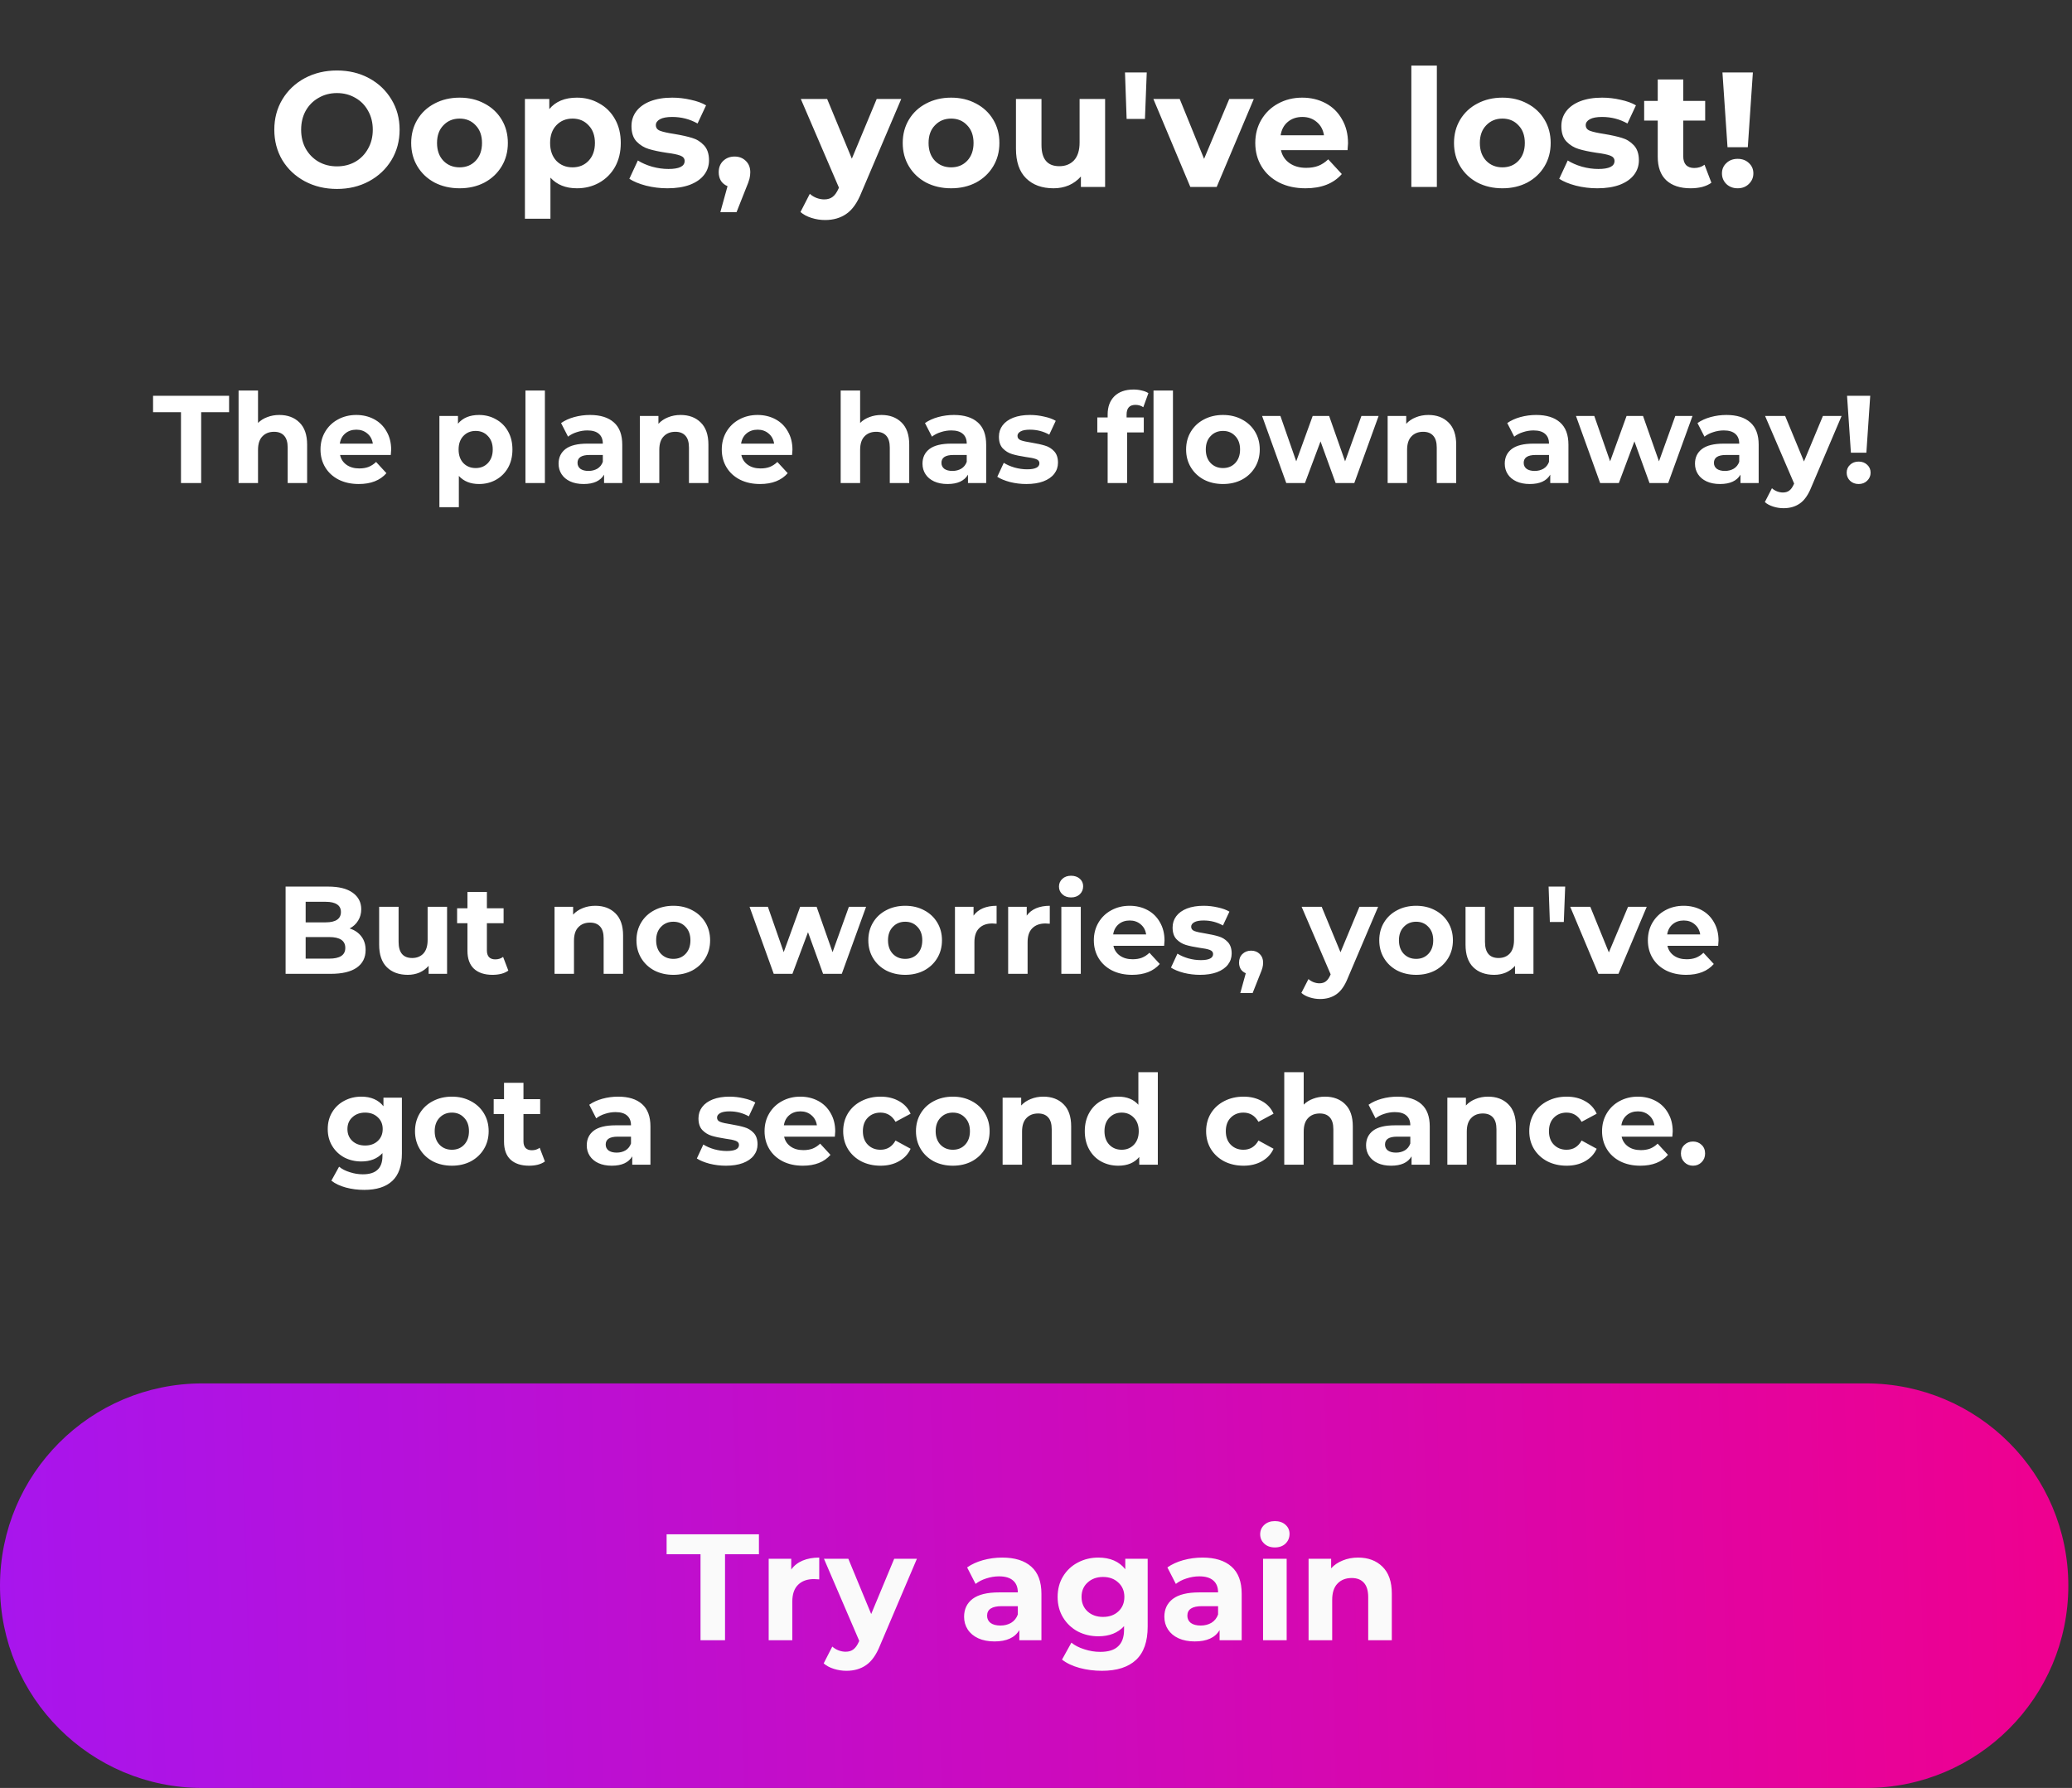
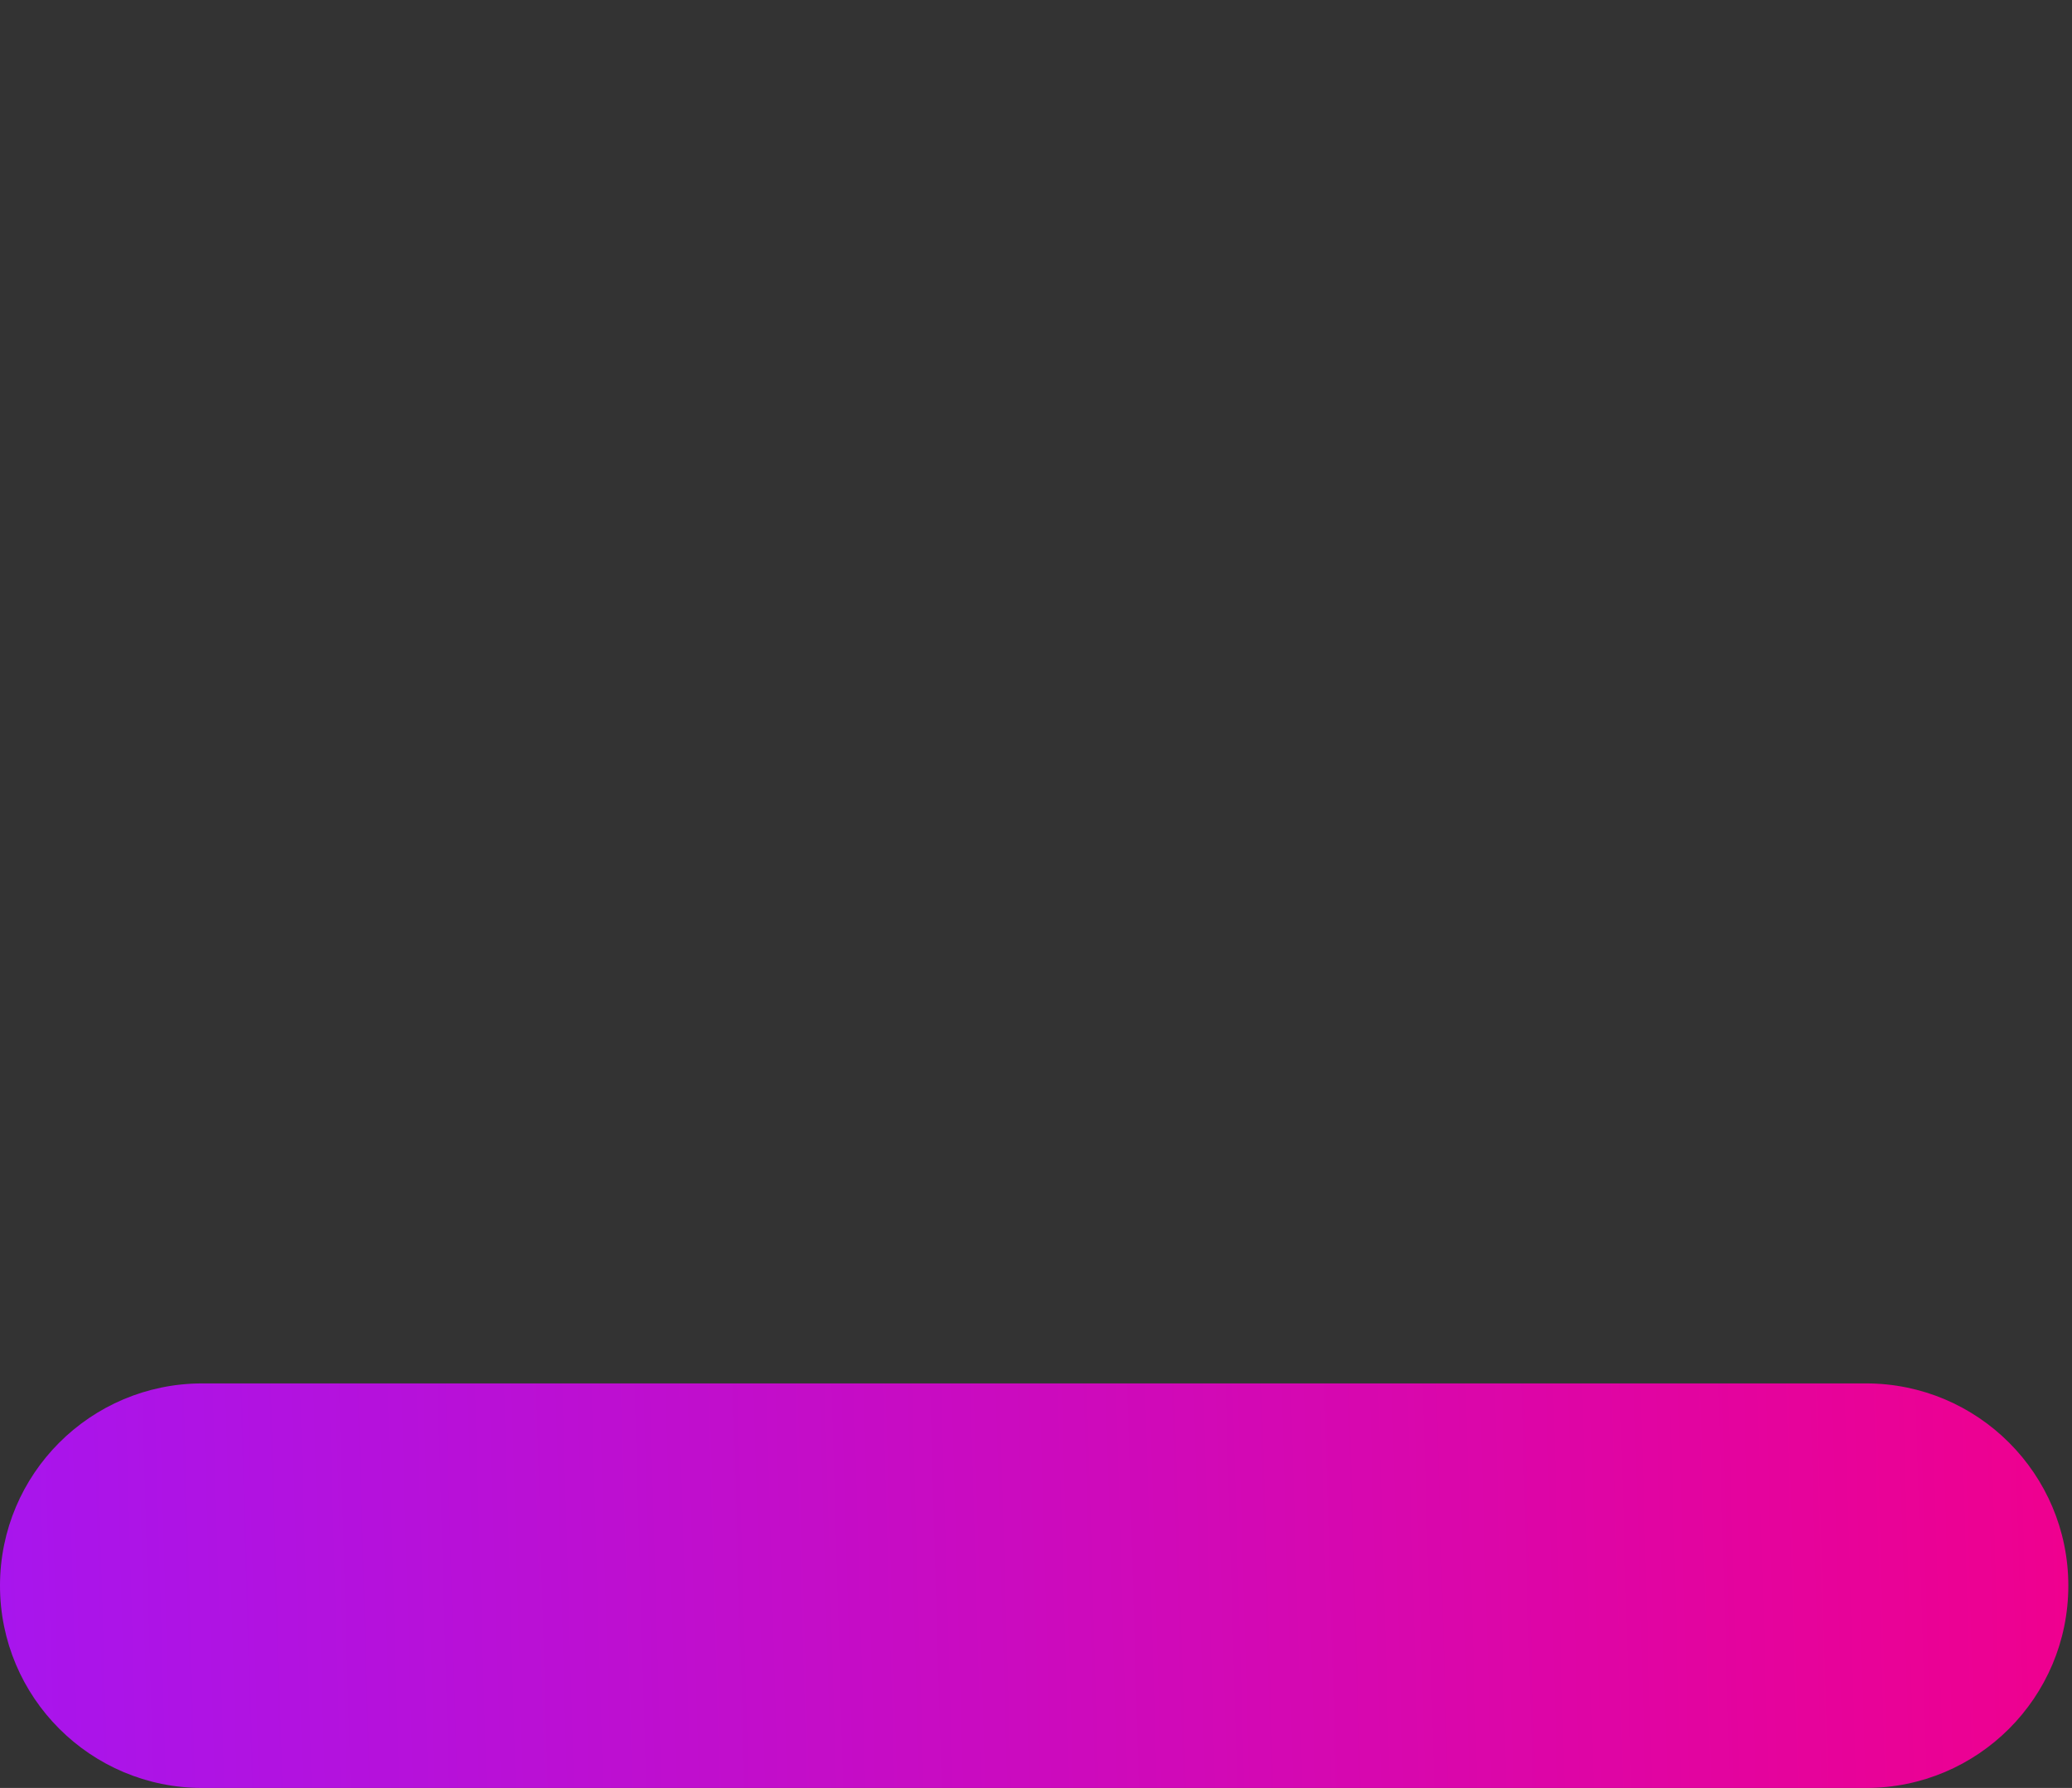
<svg xmlns="http://www.w3.org/2000/svg" width="532" height="459" viewBox="0 0 532 459" fill="none">
  <rect x="0" y="0" width="532" height="459" fill="#333333" stroke="none" />
-   <path d="M89.776 238.352C91.056 238.757 92.058 239.44 92.784 240.4C93.509 241.339 93.872 242.501 93.872 243.888C93.872 245.851 93.104 247.365 91.568 248.432C90.053 249.477 87.835 250 84.912 250H73.328V227.6H84.272C87.002 227.6 89.093 228.123 90.544 229.168C92.016 230.213 92.752 231.632 92.752 233.424C92.752 234.512 92.485 235.483 91.952 236.336C91.44 237.189 90.715 237.861 89.776 238.352ZM78.48 231.504V236.784H83.632C84.912 236.784 85.882 236.56 86.544 236.112C87.205 235.664 87.536 235.003 87.536 234.128C87.536 233.253 87.205 232.603 86.544 232.176C85.882 231.728 84.912 231.504 83.632 231.504H78.48ZM84.528 246.096C85.893 246.096 86.917 245.872 87.6 245.424C88.304 244.976 88.656 244.283 88.656 243.344C88.656 241.488 87.28 240.56 84.528 240.56H78.48V246.096H84.528ZM114.789 232.784V250H110.053V247.952C109.391 248.699 108.602 249.275 107.685 249.68C106.767 250.064 105.775 250.256 104.709 250.256C102.447 250.256 100.655 249.605 99.333 248.304C98.01 247.003 97.349 245.072 97.349 242.512V232.784H102.341V241.776C102.341 244.549 103.503 245.936 105.829 245.936C107.023 245.936 107.983 245.552 108.709 244.784C109.434 243.995 109.797 242.832 109.797 241.296V232.784H114.789ZM130.517 249.168C130.027 249.531 129.419 249.808 128.693 250C127.989 250.171 127.243 250.256 126.453 250.256C124.405 250.256 122.816 249.733 121.685 248.688C120.576 247.643 120.021 246.107 120.021 244.08V237.008H117.365V233.168H120.021V228.976H125.013V233.168H129.301V237.008H125.013V244.016C125.013 244.741 125.195 245.307 125.557 245.712C125.941 246.096 126.475 246.288 127.157 246.288C127.947 246.288 128.619 246.075 129.173 245.648L130.517 249.168ZM152.846 232.528C154.979 232.528 156.697 233.168 157.998 234.448C159.321 235.728 159.982 237.627 159.982 240.144V250H154.99V240.912C154.99 239.547 154.691 238.533 154.094 237.872C153.497 237.189 152.633 236.848 151.502 236.848C150.243 236.848 149.241 237.243 148.494 238.032C147.747 238.8 147.374 239.952 147.374 241.488V250H142.382V232.784H147.15V234.8C147.811 234.075 148.633 233.52 149.614 233.136C150.595 232.731 151.673 232.528 152.846 232.528ZM172.887 250.256C171.073 250.256 169.441 249.883 167.991 249.136C166.561 248.368 165.441 247.312 164.631 245.968C163.82 244.624 163.415 243.099 163.415 241.392C163.415 239.685 163.82 238.16 164.631 236.816C165.441 235.472 166.561 234.427 167.991 233.68C169.441 232.912 171.073 232.528 172.887 232.528C174.7 232.528 176.321 232.912 177.751 233.68C179.18 234.427 180.3 235.472 181.111 236.816C181.921 238.16 182.327 239.685 182.327 241.392C182.327 243.099 181.921 244.624 181.111 245.968C180.3 247.312 179.18 248.368 177.751 249.136C176.321 249.883 174.7 250.256 172.887 250.256ZM172.887 246.16C174.167 246.16 175.212 245.733 176.023 244.88C176.855 244.005 177.271 242.843 177.271 241.392C177.271 239.941 176.855 238.789 176.023 237.936C175.212 237.061 174.167 236.624 172.887 236.624C171.607 236.624 170.551 237.061 169.719 237.936C168.887 238.789 168.471 239.941 168.471 241.392C168.471 242.843 168.887 244.005 169.719 244.88C170.551 245.733 171.607 246.16 172.887 246.16ZM222.374 232.784L216.134 250H211.334L207.462 239.312L203.462 250H198.662L192.454 232.784H197.158L201.222 244.432L205.446 232.784H209.67L213.766 244.432L217.958 232.784H222.374ZM232.418 250.256C230.605 250.256 228.973 249.883 227.522 249.136C226.093 248.368 224.973 247.312 224.162 245.968C223.351 244.624 222.946 243.099 222.946 241.392C222.946 239.685 223.351 238.16 224.162 236.816C224.973 235.472 226.093 234.427 227.522 233.68C228.973 232.912 230.605 232.528 232.418 232.528C234.231 232.528 235.853 232.912 237.282 233.68C238.711 234.427 239.831 235.472 240.642 236.816C241.453 238.16 241.858 239.685 241.858 241.392C241.858 243.099 241.453 244.624 240.642 245.968C239.831 247.312 238.711 248.368 237.282 249.136C235.853 249.883 234.231 250.256 232.418 250.256ZM232.418 246.16C233.698 246.16 234.743 245.733 235.554 244.88C236.386 244.005 236.802 242.843 236.802 241.392C236.802 239.941 236.386 238.789 235.554 237.936C234.743 237.061 233.698 236.624 232.418 236.624C231.138 236.624 230.082 237.061 229.25 237.936C228.418 238.789 228.002 239.941 228.002 241.392C228.002 242.843 228.418 244.005 229.25 244.88C230.082 245.733 231.138 246.16 232.418 246.16ZM249.963 235.056C250.56 234.224 251.36 233.595 252.363 233.168C253.387 232.741 254.56 232.528 255.883 232.528V237.136C255.328 237.093 254.955 237.072 254.763 237.072C253.333 237.072 252.213 237.477 251.403 238.288C250.592 239.077 250.187 240.272 250.187 241.872V250H245.195V232.784H249.963V235.056ZM263.619 235.056C264.216 234.224 265.016 233.595 266.019 233.168C267.043 232.741 268.216 232.528 269.539 232.528V237.136C268.984 237.093 268.611 237.072 268.419 237.072C266.99 237.072 265.87 237.477 265.059 238.288C264.248 239.077 263.843 240.272 263.843 241.872V250H258.851V232.784H263.619V235.056ZM272.507 232.784H277.499V250H272.507V232.784ZM275.003 230.384C274.086 230.384 273.339 230.117 272.763 229.584C272.187 229.051 271.899 228.389 271.899 227.6C271.899 226.811 272.187 226.149 272.763 225.616C273.339 225.083 274.086 224.816 275.003 224.816C275.92 224.816 276.667 225.072 277.243 225.584C277.819 226.096 278.107 226.736 278.107 227.504C278.107 228.336 277.819 229.029 277.243 229.584C276.667 230.117 275.92 230.384 275.003 230.384ZM298.996 241.456C298.996 241.52 298.964 241.968 298.9 242.8H285.876C286.111 243.867 286.665 244.709 287.54 245.328C288.415 245.947 289.503 246.256 290.804 246.256C291.7 246.256 292.489 246.128 293.172 245.872C293.876 245.595 294.527 245.168 295.124 244.592L297.78 247.472C296.159 249.328 293.791 250.256 290.676 250.256C288.735 250.256 287.017 249.883 285.524 249.136C284.031 248.368 282.879 247.312 282.068 245.968C281.257 244.624 280.852 243.099 280.852 241.392C280.852 239.707 281.247 238.192 282.036 236.848C282.847 235.483 283.945 234.427 285.332 233.68C286.74 232.912 288.308 232.528 290.036 232.528C291.721 232.528 293.247 232.891 294.612 233.616C295.977 234.341 297.044 235.387 297.812 236.752C298.601 238.096 298.996 239.664 298.996 241.456ZM290.068 236.304C288.937 236.304 287.988 236.624 287.22 237.264C286.452 237.904 285.983 238.779 285.812 239.888H294.292C294.121 238.8 293.652 237.936 292.884 237.296C292.116 236.635 291.177 236.304 290.068 236.304ZM308.112 250.256C306.682 250.256 305.285 250.085 303.92 249.744C302.554 249.381 301.466 248.933 300.656 248.4L302.32 244.816C303.088 245.307 304.016 245.712 305.104 246.032C306.192 246.331 307.258 246.48 308.304 246.48C310.416 246.48 311.472 245.957 311.472 244.912C311.472 244.421 311.184 244.069 310.608 243.856C310.032 243.643 309.146 243.461 307.952 243.312C306.544 243.099 305.381 242.853 304.464 242.576C303.546 242.299 302.746 241.808 302.064 241.104C301.402 240.4 301.072 239.397 301.072 238.096C301.072 237.008 301.381 236.048 302 235.216C302.64 234.363 303.557 233.701 304.752 233.232C305.968 232.763 307.397 232.528 309.04 232.528C310.256 232.528 311.461 232.667 312.656 232.944C313.872 233.2 314.874 233.563 315.664 234.032L314 237.584C312.485 236.731 310.832 236.304 309.04 236.304C307.973 236.304 307.173 236.453 306.64 236.752C306.106 237.051 305.84 237.435 305.84 237.904C305.84 238.437 306.128 238.811 306.704 239.024C307.28 239.237 308.197 239.44 309.456 239.632C310.864 239.867 312.016 240.123 312.912 240.4C313.808 240.656 314.586 241.136 315.248 241.84C315.909 242.544 316.24 243.525 316.24 244.784C316.24 245.851 315.92 246.8 315.28 247.632C314.64 248.464 313.701 249.115 312.464 249.584C311.248 250.032 309.797 250.256 308.112 250.256ZM321.24 244.048C322.136 244.048 322.872 244.336 323.448 244.912C324.024 245.467 324.312 246.203 324.312 247.12C324.312 247.547 324.258 247.973 324.152 248.4C324.045 248.827 323.81 249.467 323.448 250.32L321.624 254.928H318.456L319.864 249.84C319.33 249.627 318.904 249.285 318.584 248.816C318.285 248.325 318.136 247.76 318.136 247.12C318.136 246.203 318.424 245.467 319 244.912C319.597 244.336 320.344 244.048 321.24 244.048ZM353.845 232.784L346.069 251.056C345.28 253.04 344.298 254.437 343.125 255.248C341.973 256.059 340.576 256.464 338.933 256.464C338.037 256.464 337.152 256.325 336.277 256.048C335.402 255.771 334.688 255.387 334.133 254.896L335.957 251.344C336.341 251.685 336.778 251.952 337.269 252.144C337.781 252.336 338.282 252.432 338.773 252.432C339.456 252.432 340.01 252.261 340.437 251.92C340.864 251.6 341.248 251.056 341.589 250.288L341.653 250.128L334.197 232.784H339.349L344.181 244.464L349.045 232.784H353.845ZM363.605 250.256C361.792 250.256 360.16 249.883 358.709 249.136C357.28 248.368 356.16 247.312 355.349 245.968C354.539 244.624 354.133 243.099 354.133 241.392C354.133 239.685 354.539 238.16 355.349 236.816C356.16 235.472 357.28 234.427 358.709 233.68C360.16 232.912 361.792 232.528 363.605 232.528C365.419 232.528 367.04 232.912 368.469 233.68C369.899 234.427 371.019 235.472 371.829 236.816C372.64 238.16 373.045 239.685 373.045 241.392C373.045 243.099 372.64 244.624 371.829 245.968C371.019 247.312 369.899 248.368 368.469 249.136C367.04 249.883 365.419 250.256 363.605 250.256ZM363.605 246.16C364.885 246.16 365.931 245.733 366.741 244.88C367.573 244.005 367.989 242.843 367.989 241.392C367.989 239.941 367.573 238.789 366.741 237.936C365.931 237.061 364.885 236.624 363.605 236.624C362.325 236.624 361.269 237.061 360.437 237.936C359.605 238.789 359.189 239.941 359.189 241.392C359.189 242.843 359.605 244.005 360.437 244.88C361.269 245.733 362.325 246.16 363.605 246.16ZM393.726 232.784V250H388.99V247.952C388.329 248.699 387.539 249.275 386.622 249.68C385.705 250.064 384.713 250.256 383.646 250.256C381.385 250.256 379.593 249.605 378.27 248.304C376.947 247.003 376.286 245.072 376.286 242.512V232.784H381.278V241.776C381.278 244.549 382.441 245.936 384.766 245.936C385.961 245.936 386.921 245.552 387.646 244.784C388.371 243.995 388.734 242.832 388.734 241.296V232.784H393.726ZM397.615 227.6H401.871L401.519 236.688H397.935L397.615 227.6ZM422.814 232.784L415.55 250H410.398L403.166 232.784H408.318L413.086 244.496L418.014 232.784H422.814ZM441.246 241.456C441.246 241.52 441.214 241.968 441.15 242.8H428.126C428.361 243.867 428.915 244.709 429.79 245.328C430.665 245.947 431.753 246.256 433.054 246.256C433.95 246.256 434.739 246.128 435.422 245.872C436.126 245.595 436.777 245.168 437.374 244.592L440.03 247.472C438.409 249.328 436.041 250.256 432.926 250.256C430.985 250.256 429.267 249.883 427.774 249.136C426.281 248.368 425.129 247.312 424.318 245.968C423.507 244.624 423.102 243.099 423.102 241.392C423.102 239.707 423.497 238.192 424.286 236.848C425.097 235.483 426.195 234.427 427.582 233.68C428.99 232.912 430.558 232.528 432.286 232.528C433.971 232.528 435.497 232.891 436.862 233.616C438.227 234.341 439.294 235.387 440.062 236.752C440.851 238.096 441.246 239.664 441.246 241.456ZM432.318 236.304C431.187 236.304 430.238 236.624 429.47 237.264C428.702 237.904 428.233 238.779 428.062 239.888H436.542C436.371 238.8 435.902 237.936 435.134 237.296C434.366 236.635 433.427 236.304 432.318 236.304ZM103.189 281.784V296.12C103.189 299.277 102.368 301.624 100.725 303.16C99.082 304.696 96.682 305.464 93.525 305.464C91.861 305.464 90.282 305.261 88.789 304.856C87.296 304.451 86.058 303.864 85.077 303.096L87.061 299.512C87.786 300.109 88.704 300.579 89.813 300.92C90.922 301.283 92.032 301.464 93.141 301.464C94.869 301.464 96.138 301.069 96.949 300.28C97.781 299.512 98.197 298.339 98.197 296.76V296.024C96.896 297.453 95.082 298.168 92.757 298.168C91.178 298.168 89.728 297.827 88.405 297.144C87.104 296.44 86.069 295.459 85.301 294.2C84.533 292.941 84.149 291.491 84.149 289.848C84.149 288.205 84.533 286.755 85.301 285.496C86.069 284.237 87.104 283.267 88.405 282.584C89.728 281.88 91.178 281.528 92.757 281.528C95.253 281.528 97.152 282.349 98.453 283.992V281.784H103.189ZM93.749 294.072C95.072 294.072 96.149 293.688 96.981 292.92C97.834 292.131 98.261 291.107 98.261 289.848C98.261 288.589 97.834 287.576 96.981 286.808C96.149 286.019 95.072 285.624 93.749 285.624C92.426 285.624 91.338 286.019 90.485 286.808C89.632 287.576 89.205 288.589 89.205 289.848C89.205 291.107 89.632 292.131 90.485 292.92C91.338 293.688 92.426 294.072 93.749 294.072ZM116.027 299.256C114.214 299.256 112.582 298.883 111.131 298.136C109.702 297.368 108.582 296.312 107.771 294.968C106.961 293.624 106.555 292.099 106.555 290.392C106.555 288.685 106.961 287.16 107.771 285.816C108.582 284.472 109.702 283.427 111.131 282.68C112.582 281.912 114.214 281.528 116.027 281.528C117.841 281.528 119.462 281.912 120.891 282.68C122.321 283.427 123.441 284.472 124.251 285.816C125.062 287.16 125.467 288.685 125.467 290.392C125.467 292.099 125.062 293.624 124.251 294.968C123.441 296.312 122.321 297.368 120.891 298.136C119.462 298.883 117.841 299.256 116.027 299.256ZM116.027 295.16C117.307 295.16 118.353 294.733 119.163 293.88C119.995 293.005 120.411 291.843 120.411 290.392C120.411 288.941 119.995 287.789 119.163 286.936C118.353 286.061 117.307 285.624 116.027 285.624C114.747 285.624 113.691 286.061 112.859 286.936C112.027 287.789 111.611 288.941 111.611 290.392C111.611 291.843 112.027 293.005 112.859 293.88C113.691 294.733 114.747 295.16 116.027 295.16ZM139.908 298.168C139.417 298.531 138.809 298.808 138.084 299C137.38 299.171 136.633 299.256 135.844 299.256C133.796 299.256 132.207 298.733 131.076 297.688C129.967 296.643 129.412 295.107 129.412 293.08V286.008H126.756V282.168H129.412V277.976H134.404V282.168H138.692V286.008H134.404V293.016C134.404 293.741 134.585 294.307 134.948 294.712C135.332 295.096 135.865 295.288 136.548 295.288C137.337 295.288 138.009 295.075 138.564 294.648L139.908 298.168ZM158.717 281.528C161.383 281.528 163.431 282.168 164.861 283.448C166.29 284.707 167.005 286.616 167.005 289.176V299H162.333V296.856C161.394 298.456 159.645 299.256 157.085 299.256C155.762 299.256 154.61 299.032 153.629 298.584C152.669 298.136 151.933 297.517 151.421 296.728C150.909 295.939 150.653 295.043 150.653 294.04C150.653 292.44 151.25 291.181 152.445 290.264C153.661 289.347 155.527 288.888 158.045 288.888H162.013C162.013 287.8 161.682 286.968 161.021 286.392C160.359 285.795 159.367 285.496 158.045 285.496C157.127 285.496 156.221 285.645 155.325 285.944C154.45 286.221 153.703 286.605 153.085 287.096L151.293 283.608C152.231 282.947 153.351 282.435 154.653 282.072C155.975 281.709 157.33 281.528 158.717 281.528ZM158.333 295.896C159.186 295.896 159.943 295.704 160.605 295.32C161.266 294.915 161.735 294.328 162.013 293.56V291.8H158.589C156.541 291.8 155.517 292.472 155.517 293.816C155.517 294.456 155.762 294.968 156.253 295.352C156.765 295.715 157.458 295.896 158.333 295.896ZM186.377 299.256C184.948 299.256 183.551 299.085 182.185 298.744C180.82 298.381 179.732 297.933 178.921 297.4L180.585 293.816C181.353 294.307 182.281 294.712 183.369 295.032C184.457 295.331 185.524 295.48 186.569 295.48C188.681 295.48 189.737 294.957 189.737 293.912C189.737 293.421 189.449 293.069 188.873 292.856C188.297 292.643 187.412 292.461 186.217 292.312C184.809 292.099 183.647 291.853 182.729 291.576C181.812 291.299 181.012 290.808 180.329 290.104C179.668 289.4 179.337 288.397 179.337 287.096C179.337 286.008 179.647 285.048 180.265 284.216C180.905 283.363 181.823 282.701 183.017 282.232C184.233 281.763 185.663 281.528 187.305 281.528C188.521 281.528 189.727 281.667 190.921 281.944C192.137 282.2 193.14 282.563 193.929 283.032L192.265 286.584C190.751 285.731 189.097 285.304 187.305 285.304C186.239 285.304 185.439 285.453 184.905 285.752C184.372 286.051 184.105 286.435 184.105 286.904C184.105 287.437 184.393 287.811 184.969 288.024C185.545 288.237 186.463 288.44 187.721 288.632C189.129 288.867 190.281 289.123 191.177 289.4C192.073 289.656 192.852 290.136 193.513 290.84C194.175 291.544 194.505 292.525 194.505 293.784C194.505 294.851 194.185 295.8 193.545 296.632C192.905 297.464 191.967 298.115 190.729 298.584C189.513 299.032 188.063 299.256 186.377 299.256ZM214.449 290.456C214.449 290.52 214.417 290.968 214.353 291.8H201.329C201.564 292.867 202.119 293.709 202.993 294.328C203.868 294.947 204.956 295.256 206.257 295.256C207.153 295.256 207.943 295.128 208.625 294.872C209.329 294.595 209.98 294.168 210.577 293.592L213.233 296.472C211.612 298.328 209.244 299.256 206.129 299.256C204.188 299.256 202.471 298.883 200.977 298.136C199.484 297.368 198.332 296.312 197.521 294.968C196.711 293.624 196.305 292.099 196.305 290.392C196.305 288.707 196.7 287.192 197.489 285.848C198.3 284.483 199.399 283.427 200.785 282.68C202.193 281.912 203.761 281.528 205.489 281.528C207.175 281.528 208.7 281.891 210.065 282.616C211.431 283.341 212.497 284.387 213.265 285.752C214.055 287.096 214.449 288.664 214.449 290.456ZM205.521 285.304C204.391 285.304 203.441 285.624 202.673 286.264C201.905 286.904 201.436 287.779 201.265 288.888H209.745C209.575 287.8 209.105 286.936 208.337 286.296C207.569 285.635 206.631 285.304 205.521 285.304ZM226.093 299.256C224.258 299.256 222.605 298.883 221.133 298.136C219.682 297.368 218.541 296.312 217.709 294.968C216.898 293.624 216.493 292.099 216.493 290.392C216.493 288.685 216.898 287.16 217.709 285.816C218.541 284.472 219.682 283.427 221.133 282.68C222.605 281.912 224.258 281.528 226.093 281.528C227.906 281.528 229.485 281.912 230.829 282.68C232.194 283.427 233.186 284.504 233.805 285.912L229.933 287.992C229.037 286.413 227.746 285.624 226.061 285.624C224.759 285.624 223.682 286.051 222.829 286.904C221.975 287.757 221.549 288.92 221.549 290.392C221.549 291.864 221.975 293.027 222.829 293.88C223.682 294.733 224.759 295.16 226.061 295.16C227.767 295.16 229.058 294.371 229.933 292.792L233.805 294.904C233.186 296.269 232.194 297.336 230.829 298.104C229.485 298.872 227.906 299.256 226.093 299.256ZM244.652 299.256C242.839 299.256 241.207 298.883 239.756 298.136C238.327 297.368 237.207 296.312 236.396 294.968C235.586 293.624 235.18 292.099 235.18 290.392C235.18 288.685 235.586 287.16 236.396 285.816C237.207 284.472 238.327 283.427 239.756 282.68C241.207 281.912 242.839 281.528 244.652 281.528C246.466 281.528 248.087 281.912 249.516 282.68C250.946 283.427 252.066 284.472 252.876 285.816C253.687 287.16 254.092 288.685 254.092 290.392C254.092 292.099 253.687 293.624 252.876 294.968C252.066 296.312 250.946 297.368 249.516 298.136C248.087 298.883 246.466 299.256 244.652 299.256ZM244.652 295.16C245.932 295.16 246.978 294.733 247.788 293.88C248.62 293.005 249.036 291.843 249.036 290.392C249.036 288.941 248.62 287.789 247.788 286.936C246.978 286.061 245.932 285.624 244.652 285.624C243.372 285.624 242.316 286.061 241.484 286.936C240.652 287.789 240.236 288.941 240.236 290.392C240.236 291.843 240.652 293.005 241.484 293.88C242.316 294.733 243.372 295.16 244.652 295.16ZM267.893 281.528C270.026 281.528 271.744 282.168 273.045 283.448C274.368 284.728 275.029 286.627 275.029 289.144V299H270.037V289.912C270.037 288.547 269.738 287.533 269.141 286.872C268.544 286.189 267.68 285.848 266.549 285.848C265.29 285.848 264.288 286.243 263.541 287.032C262.794 287.8 262.421 288.952 262.421 290.488V299H257.429V281.784H262.197V283.8C262.858 283.075 263.68 282.52 264.661 282.136C265.642 281.731 266.72 281.528 267.893 281.528ZM297.278 275.256V299H292.51V297.016C291.272 298.509 289.48 299.256 287.134 299.256C285.512 299.256 284.04 298.893 282.718 298.168C281.416 297.443 280.392 296.408 279.646 295.064C278.899 293.72 278.526 292.163 278.526 290.392C278.526 288.621 278.899 287.064 279.646 285.72C280.392 284.376 281.416 283.341 282.718 282.616C284.04 281.891 285.512 281.528 287.134 281.528C289.331 281.528 291.048 282.221 292.286 283.608V275.256H297.278ZM287.998 295.16C289.256 295.16 290.302 294.733 291.134 293.88C291.966 293.005 292.382 291.843 292.382 290.392C292.382 288.941 291.966 287.789 291.134 286.936C290.302 286.061 289.256 285.624 287.998 285.624C286.718 285.624 285.662 286.061 284.83 286.936C283.998 287.789 283.582 288.941 283.582 290.392C283.582 291.843 283.998 293.005 284.83 293.88C285.662 294.733 286.718 295.16 287.998 295.16ZM319.28 299.256C317.446 299.256 315.792 298.883 314.32 298.136C312.87 297.368 311.728 296.312 310.896 294.968C310.086 293.624 309.68 292.099 309.68 290.392C309.68 288.685 310.086 287.16 310.896 285.816C311.728 284.472 312.87 283.427 314.32 282.68C315.792 281.912 317.446 281.528 319.28 281.528C321.094 281.528 322.672 281.912 324.016 282.68C325.382 283.427 326.374 284.504 326.992 285.912L323.12 287.992C322.224 286.413 320.934 285.624 319.248 285.624C317.947 285.624 316.87 286.051 316.016 286.904C315.163 287.757 314.736 288.92 314.736 290.392C314.736 291.864 315.163 293.027 316.016 293.88C316.87 294.733 317.947 295.16 319.248 295.16C320.955 295.16 322.246 294.371 323.12 292.792L326.992 294.904C326.374 296.269 325.382 297.336 324.016 298.104C322.672 298.872 321.094 299.256 319.28 299.256ZM340.206 281.528C342.339 281.528 344.056 282.168 345.358 283.448C346.68 284.728 347.342 286.627 347.342 289.144V299H342.35V289.912C342.35 288.547 342.051 287.533 341.454 286.872C340.856 286.189 339.992 285.848 338.862 285.848C337.603 285.848 336.6 286.243 335.854 287.032C335.107 287.8 334.734 288.952 334.734 290.488V299H329.742V275.256H334.734V283.576C335.395 282.915 336.195 282.413 337.134 282.072C338.072 281.709 339.096 281.528 340.206 281.528ZM358.811 281.528C361.477 281.528 363.525 282.168 364.955 283.448C366.384 284.707 367.099 286.616 367.099 289.176V299H362.427V296.856C361.488 298.456 359.739 299.256 357.179 299.256C355.856 299.256 354.704 299.032 353.723 298.584C352.763 298.136 352.027 297.517 351.515 296.728C351.003 295.939 350.747 295.043 350.747 294.04C350.747 292.44 351.344 291.181 352.539 290.264C353.755 289.347 355.621 288.888 358.139 288.888H362.107C362.107 287.8 361.776 286.968 361.115 286.392C360.453 285.795 359.461 285.496 358.139 285.496C357.221 285.496 356.315 285.645 355.419 285.944C354.544 286.221 353.797 286.605 353.179 287.096L351.387 283.608C352.325 282.947 353.445 282.435 354.747 282.072C356.069 281.709 357.424 281.528 358.811 281.528ZM358.427 295.896C359.28 295.896 360.037 295.704 360.699 295.32C361.36 294.915 361.829 294.328 362.107 293.56V291.8H358.683C356.635 291.8 355.611 292.472 355.611 293.816C355.611 294.456 355.856 294.968 356.347 295.352C356.859 295.715 357.552 295.896 358.427 295.896ZM382.081 281.528C384.214 281.528 385.931 282.168 387.233 283.448C388.555 284.728 389.217 286.627 389.217 289.144V299H384.225V289.912C384.225 288.547 383.926 287.533 383.329 286.872C382.731 286.189 381.867 285.848 380.737 285.848C379.478 285.848 378.475 286.243 377.729 287.032C376.982 287.8 376.609 288.952 376.609 290.488V299H371.617V281.784H376.385V283.8C377.046 283.075 377.867 282.52 378.849 282.136C379.83 281.731 380.907 281.528 382.081 281.528ZM402.249 299.256C400.414 299.256 398.761 298.883 397.289 298.136C395.838 297.368 394.697 296.312 393.865 294.968C393.054 293.624 392.649 292.099 392.649 290.392C392.649 288.685 393.054 287.16 393.865 285.816C394.697 284.472 395.838 283.427 397.289 282.68C398.761 281.912 400.414 281.528 402.249 281.528C404.062 281.528 405.641 281.912 406.985 282.68C408.35 283.427 409.342 284.504 409.961 285.912L406.089 287.992C405.193 286.413 403.902 285.624 402.217 285.624C400.916 285.624 399.838 286.051 398.985 286.904C398.132 287.757 397.705 288.92 397.705 290.392C397.705 291.864 398.132 293.027 398.985 293.88C399.838 294.733 400.916 295.16 402.217 295.16C403.924 295.16 405.214 294.371 406.089 292.792L409.961 294.904C409.342 296.269 408.35 297.336 406.985 298.104C405.641 298.872 404.062 299.256 402.249 299.256ZM429.481 290.456C429.481 290.52 429.449 290.968 429.385 291.8H416.361C416.595 292.867 417.15 293.709 418.025 294.328C418.899 294.947 419.987 295.256 421.289 295.256C422.185 295.256 422.974 295.128 423.657 294.872C424.361 294.595 425.011 294.168 425.609 293.592L428.265 296.472C426.643 298.328 424.275 299.256 421.161 299.256C419.219 299.256 417.502 298.883 416.009 298.136C414.515 297.368 413.363 296.312 412.553 294.968C411.742 293.624 411.337 292.099 411.337 290.392C411.337 288.707 411.731 287.192 412.521 285.848C413.331 284.483 414.43 283.427 415.817 282.68C417.225 281.912 418.793 281.528 420.521 281.528C422.206 281.528 423.731 281.891 425.097 282.616C426.462 283.341 427.529 284.387 428.297 285.752C429.086 287.096 429.481 288.664 429.481 290.456ZM420.553 285.304C419.422 285.304 418.473 285.624 417.705 286.264C416.937 286.904 416.467 287.779 416.297 288.888H424.777C424.606 287.8 424.137 286.936 423.369 286.296C422.601 285.635 421.662 285.304 420.553 285.304ZM434.692 299.256C433.817 299.256 433.081 298.957 432.484 298.36C431.887 297.763 431.588 297.016 431.588 296.12C431.588 295.203 431.887 294.467 432.484 293.912C433.081 293.336 433.817 293.048 434.692 293.048C435.567 293.048 436.303 293.336 436.9 293.912C437.497 294.467 437.796 295.203 437.796 296.12C437.796 297.016 437.497 297.763 436.9 298.36C436.303 298.957 435.567 299.256 434.692 299.256Z" fill="white" />
-   <path d="M46.468 105.824H39.3V101.6H58.82V105.824H51.652V124H46.468V105.824ZM71.721 106.528C73.855 106.528 75.572 107.168 76.873 108.448C78.196 109.728 78.857 111.627 78.857 114.144V124H73.865V114.912C73.865 113.547 73.567 112.533 72.969 111.872C72.372 111.189 71.508 110.848 70.377 110.848C69.118 110.848 68.116 111.243 67.369 112.032C66.623 112.8 66.249 113.952 66.249 115.488V124H61.257V100.256H66.249V108.576C66.91 107.915 67.71 107.413 68.649 107.072C69.588 106.709 70.612 106.528 71.721 106.528ZM100.434 115.456C100.434 115.52 100.402 115.968 100.338 116.8H87.314C87.548 117.867 88.103 118.709 88.978 119.328C89.852 119.947 90.94 120.256 92.242 120.256C93.138 120.256 93.927 120.128 94.61 119.872C95.314 119.595 95.964 119.168 96.562 118.592L99.218 121.472C97.596 123.328 95.228 124.256 92.114 124.256C90.172 124.256 88.455 123.883 86.962 123.136C85.468 122.368 84.316 121.312 83.506 119.968C82.695 118.624 82.29 117.099 82.29 115.392C82.29 113.707 82.684 112.192 83.474 110.848C84.284 109.483 85.383 108.427 86.77 107.68C88.178 106.912 89.746 106.528 91.474 106.528C93.159 106.528 94.684 106.891 96.05 107.616C97.415 108.341 98.482 109.387 99.25 110.752C100.039 112.096 100.434 113.664 100.434 115.456ZM91.506 110.304C90.375 110.304 89.426 110.624 88.658 111.264C87.89 111.904 87.42 112.779 87.25 113.888H95.73C95.559 112.8 95.09 111.936 94.322 111.296C93.554 110.635 92.615 110.304 91.506 110.304ZM122.996 106.528C124.596 106.528 126.046 106.901 127.348 107.648C128.67 108.373 129.705 109.408 130.452 110.752C131.198 112.075 131.572 113.621 131.572 115.392C131.572 117.163 131.198 118.72 130.452 120.064C129.705 121.387 128.67 122.421 127.348 123.168C126.046 123.893 124.596 124.256 122.996 124.256C120.798 124.256 119.07 123.563 117.812 122.176V130.208H112.82V106.784H117.588V108.768C118.825 107.275 120.628 106.528 122.996 106.528ZM122.132 120.16C123.412 120.16 124.457 119.733 125.268 118.88C126.1 118.005 126.516 116.843 126.516 115.392C126.516 113.941 126.1 112.789 125.268 111.936C124.457 111.061 123.412 110.624 122.132 110.624C120.852 110.624 119.796 111.061 118.964 111.936C118.153 112.789 117.748 113.941 117.748 115.392C117.748 116.843 118.153 118.005 118.964 118.88C119.796 119.733 120.852 120.16 122.132 120.16ZM134.913 100.256H139.905V124H134.913V100.256ZM151.482 106.528C154.149 106.528 156.197 107.168 157.626 108.448C159.056 109.707 159.77 111.616 159.77 114.176V124H155.098V121.856C154.16 123.456 152.41 124.256 149.85 124.256C148.528 124.256 147.376 124.032 146.394 123.584C145.434 123.136 144.698 122.517 144.186 121.728C143.674 120.939 143.418 120.043 143.418 119.04C143.418 117.44 144.016 116.181 145.21 115.264C146.426 114.347 148.293 113.888 150.81 113.888H154.778C154.778 112.8 154.448 111.968 153.786 111.392C153.125 110.795 152.133 110.496 150.81 110.496C149.893 110.496 148.986 110.645 148.09 110.944C147.216 111.221 146.469 111.605 145.85 112.096L144.058 108.608C144.997 107.947 146.117 107.435 147.418 107.072C148.741 106.709 150.096 106.528 151.482 106.528ZM151.098 120.896C151.952 120.896 152.709 120.704 153.37 120.32C154.032 119.915 154.501 119.328 154.778 118.56V116.8H151.354C149.306 116.8 148.282 117.472 148.282 118.816C148.282 119.456 148.528 119.968 149.018 120.352C149.53 120.715 150.224 120.896 151.098 120.896ZM174.752 106.528C176.886 106.528 178.603 107.168 179.904 108.448C181.227 109.728 181.888 111.627 181.888 114.144V124H176.896V114.912C176.896 113.547 176.598 112.533 176 111.872C175.403 111.189 174.539 110.848 173.408 110.848C172.15 110.848 171.147 111.243 170.4 112.032C169.654 112.8 169.28 113.952 169.28 115.488V124H164.288V106.784H169.056V108.8C169.718 108.075 170.539 107.52 171.52 107.136C172.502 106.731 173.579 106.528 174.752 106.528ZM203.465 115.456C203.465 115.52 203.433 115.968 203.369 116.8H190.345C190.58 117.867 191.134 118.709 192.009 119.328C192.884 119.947 193.972 120.256 195.273 120.256C196.169 120.256 196.958 120.128 197.641 119.872C198.345 119.595 198.996 119.168 199.593 118.592L202.249 121.472C200.628 123.328 198.26 124.256 195.145 124.256C193.204 124.256 191.486 123.883 189.993 123.136C188.5 122.368 187.348 121.312 186.537 119.968C185.726 118.624 185.321 117.099 185.321 115.392C185.321 113.707 185.716 112.192 186.505 110.848C187.316 109.483 188.414 108.427 189.801 107.68C191.209 106.912 192.777 106.528 194.505 106.528C196.19 106.528 197.716 106.891 199.081 107.616C200.446 108.341 201.513 109.387 202.281 110.752C203.07 112.096 203.465 113.664 203.465 115.456ZM194.537 110.304C193.406 110.304 192.457 110.624 191.689 111.264C190.921 111.904 190.452 112.779 190.281 113.888H198.761C198.59 112.8 198.121 111.936 197.353 111.296C196.585 110.635 195.646 110.304 194.537 110.304ZM226.315 106.528C228.448 106.528 230.166 107.168 231.467 108.448C232.79 109.728 233.451 111.627 233.451 114.144V124H228.459V114.912C228.459 113.547 228.16 112.533 227.563 111.872C226.966 111.189 226.102 110.848 224.971 110.848C223.712 110.848 222.71 111.243 221.963 112.032C221.216 112.8 220.843 113.952 220.843 115.488V124H215.851V100.256H220.843V108.576C221.504 107.915 222.304 107.413 223.243 107.072C224.182 106.709 225.206 106.528 226.315 106.528ZM244.92 106.528C247.587 106.528 249.635 107.168 251.064 108.448C252.493 109.707 253.208 111.616 253.208 114.176V124H248.536V121.856C247.597 123.456 245.848 124.256 243.288 124.256C241.965 124.256 240.813 124.032 239.832 123.584C238.872 123.136 238.136 122.517 237.624 121.728C237.112 120.939 236.856 120.043 236.856 119.04C236.856 117.44 237.453 116.181 238.648 115.264C239.864 114.347 241.731 113.888 244.248 113.888H248.216C248.216 112.8 247.885 111.968 247.224 111.392C246.563 110.795 245.571 110.496 244.248 110.496C243.331 110.496 242.424 110.645 241.528 110.944C240.653 111.221 239.907 111.605 239.288 112.096L237.496 108.608C238.435 107.947 239.555 107.435 240.856 107.072C242.179 106.709 243.533 106.528 244.92 106.528ZM244.536 120.896C245.389 120.896 246.147 120.704 246.808 120.32C247.469 119.915 247.939 119.328 248.216 118.56V116.8H244.792C242.744 116.8 241.72 117.472 241.72 118.816C241.72 119.456 241.965 119.968 242.456 120.352C242.968 120.715 243.661 120.896 244.536 120.896ZM263.518 124.256C262.089 124.256 260.691 124.085 259.326 123.744C257.961 123.381 256.873 122.933 256.062 122.4L257.726 118.816C258.494 119.307 259.422 119.712 260.51 120.032C261.598 120.331 262.665 120.48 263.71 120.48C265.822 120.48 266.878 119.957 266.878 118.912C266.878 118.421 266.59 118.069 266.014 117.856C265.438 117.643 264.553 117.461 263.358 117.312C261.95 117.099 260.787 116.853 259.87 116.576C258.953 116.299 258.153 115.808 257.47 115.104C256.809 114.4 256.478 113.397 256.478 112.096C256.478 111.008 256.787 110.048 257.406 109.216C258.046 108.363 258.963 107.701 260.158 107.232C261.374 106.763 262.803 106.528 264.446 106.528C265.662 106.528 266.867 106.667 268.062 106.944C269.278 107.2 270.281 107.563 271.07 108.032L269.406 111.584C267.891 110.731 266.238 110.304 264.446 110.304C263.379 110.304 262.579 110.453 262.046 110.752C261.513 111.051 261.246 111.435 261.246 111.904C261.246 112.437 261.534 112.811 262.11 113.024C262.686 113.237 263.603 113.44 264.862 113.632C266.27 113.867 267.422 114.123 268.318 114.4C269.214 114.656 269.993 115.136 270.654 115.84C271.315 116.544 271.646 117.525 271.646 118.784C271.646 119.851 271.326 120.8 270.686 121.632C270.046 122.464 269.107 123.115 267.87 123.584C266.654 124.032 265.203 124.256 263.518 124.256ZM289.26 107.168H293.676V111.008H289.388V124H284.396V111.008H281.74V107.168H284.396V106.4C284.396 104.437 284.972 102.88 286.124 101.728C287.298 100.576 288.94 100 291.052 100C291.799 100 292.503 100.085 293.164 100.256C293.847 100.405 294.412 100.629 294.86 100.928L293.548 104.544C292.972 104.139 292.3 103.936 291.532 103.936C290.018 103.936 289.26 104.768 289.26 106.432V107.168ZM296.172 100.256H301.164V124H296.172V100.256ZM314.012 124.256C312.198 124.256 310.566 123.883 309.116 123.136C307.686 122.368 306.566 121.312 305.756 119.968C304.945 118.624 304.54 117.099 304.54 115.392C304.54 113.685 304.945 112.16 305.756 110.816C306.566 109.472 307.686 108.427 309.116 107.68C310.566 106.912 312.198 106.528 314.012 106.528C315.825 106.528 317.446 106.912 318.876 107.68C320.305 108.427 321.425 109.472 322.236 110.816C323.046 112.16 323.452 113.685 323.452 115.392C323.452 117.099 323.046 118.624 322.236 119.968C321.425 121.312 320.305 122.368 318.876 123.136C317.446 123.883 315.825 124.256 314.012 124.256ZM314.012 120.16C315.292 120.16 316.337 119.733 317.148 118.88C317.98 118.005 318.396 116.843 318.396 115.392C318.396 113.941 317.98 112.789 317.148 111.936C316.337 111.061 315.292 110.624 314.012 110.624C312.732 110.624 311.676 111.061 310.844 111.936C310.012 112.789 309.596 113.941 309.596 115.392C309.596 116.843 310.012 118.005 310.844 118.88C311.676 119.733 312.732 120.16 314.012 120.16ZM353.968 106.784L347.728 124H342.928L339.056 113.312L335.056 124H330.256L324.048 106.784H328.752L332.816 118.432L337.04 106.784H341.264L345.36 118.432L349.552 106.784H353.968ZM366.752 106.528C368.886 106.528 370.603 107.168 371.904 108.448C373.227 109.728 373.888 111.627 373.888 114.144V124H368.896V114.912C368.896 113.547 368.598 112.533 368 111.872C367.403 111.189 366.539 110.848 365.408 110.848C364.15 110.848 363.147 111.243 362.4 112.032C361.654 112.8 361.28 113.952 361.28 115.488V124H356.288V106.784H361.056V108.8C361.718 108.075 362.539 107.52 363.52 107.136C364.502 106.731 365.579 106.528 366.752 106.528ZM394.42 106.528C397.087 106.528 399.135 107.168 400.564 108.448C401.993 109.707 402.708 111.616 402.708 114.176V124H398.036V121.856C397.097 123.456 395.348 124.256 392.788 124.256C391.465 124.256 390.313 124.032 389.332 123.584C388.372 123.136 387.636 122.517 387.124 121.728C386.612 120.939 386.356 120.043 386.356 119.04C386.356 117.44 386.953 116.181 388.148 115.264C389.364 114.347 391.231 113.888 393.748 113.888H397.716C397.716 112.8 397.385 111.968 396.724 111.392C396.063 110.795 395.071 110.496 393.748 110.496C392.831 110.496 391.924 110.645 391.028 110.944C390.153 111.221 389.407 111.605 388.788 112.096L386.996 108.608C387.935 107.947 389.055 107.435 390.356 107.072C391.679 106.709 393.033 106.528 394.42 106.528ZM394.036 120.896C394.889 120.896 395.647 120.704 396.308 120.32C396.969 119.915 397.439 119.328 397.716 118.56V116.8H394.292C392.244 116.8 391.22 117.472 391.22 118.816C391.22 119.456 391.465 119.968 391.956 120.352C392.468 120.715 393.161 120.896 394.036 120.896ZM434.561 106.784L428.321 124H423.521L419.649 113.312L415.649 124H410.849L404.641 106.784H409.345L413.409 118.432L417.633 106.784H421.857L425.953 118.432L430.145 106.784H434.561ZM443.264 106.528C445.93 106.528 447.978 107.168 449.408 108.448C450.837 109.707 451.552 111.616 451.552 114.176V124H446.88V121.856C445.941 123.456 444.192 124.256 441.632 124.256C440.309 124.256 439.157 124.032 438.176 123.584C437.216 123.136 436.48 122.517 435.968 121.728C435.456 120.939 435.2 120.043 435.2 119.04C435.2 117.44 435.797 116.181 436.992 115.264C438.208 114.347 440.074 113.888 442.592 113.888H446.56C446.56 112.8 446.229 111.968 445.568 111.392C444.906 110.795 443.914 110.496 442.592 110.496C441.674 110.496 440.768 110.645 439.872 110.944C438.997 111.221 438.25 111.605 437.632 112.096L435.84 108.608C436.778 107.947 437.898 107.435 439.2 107.072C440.522 106.709 441.877 106.528 443.264 106.528ZM442.88 120.896C443.733 120.896 444.49 120.704 445.152 120.32C445.813 119.915 446.282 119.328 446.56 118.56V116.8H443.136C441.088 116.8 440.064 117.472 440.064 118.816C440.064 119.456 440.309 119.968 440.8 120.352C441.312 120.715 442.005 120.896 442.88 120.896ZM472.845 106.784L465.069 125.056C464.28 127.04 463.298 128.437 462.125 129.248C460.973 130.059 459.576 130.464 457.933 130.464C457.037 130.464 456.152 130.325 455.277 130.048C454.402 129.771 453.688 129.387 453.133 128.896L454.957 125.344C455.341 125.685 455.778 125.952 456.269 126.144C456.781 126.336 457.282 126.432 457.773 126.432C458.456 126.432 459.01 126.261 459.437 125.92C459.864 125.6 460.248 125.056 460.589 124.288L460.653 124.128L453.197 106.784H458.349L463.181 118.464L468.045 106.784H472.845ZM474.242 101.6H480.194L479.202 116.224H475.234L474.242 101.6ZM477.218 124.256C476.343 124.256 475.607 123.979 475.01 123.424C474.434 122.848 474.146 122.155 474.146 121.344C474.146 120.533 474.434 119.861 475.01 119.328C475.586 118.773 476.322 118.496 477.218 118.496C478.114 118.496 478.85 118.773 479.426 119.328C480.002 119.861 480.29 120.533 480.29 121.344C480.29 122.155 479.991 122.848 479.394 123.424C478.818 123.979 478.093 124.256 477.218 124.256Z" fill="white" />
-   <path d="M86.517 48.504C83.465 48.504 80.707 47.846 78.243 46.53C75.807 45.214 73.889 43.408 72.489 41.112C71.117 38.788 70.431 36.184 70.431 33.3C70.431 30.416 71.117 27.826 72.489 25.53C73.889 23.206 75.807 21.386 78.243 20.07C80.707 18.754 83.465 18.096 86.517 18.096C89.569 18.096 92.313 18.754 94.749 20.07C97.185 21.386 99.103 23.206 100.503 25.53C101.903 27.826 102.603 30.416 102.603 33.3C102.603 36.184 101.903 38.788 100.503 41.112C99.103 43.408 97.185 45.214 94.749 46.53C92.313 47.846 89.569 48.504 86.517 48.504ZM86.517 42.708C88.253 42.708 89.821 42.316 91.221 41.532C92.621 40.72 93.713 39.6 94.497 38.172C95.309 36.744 95.715 35.12 95.715 33.3C95.715 31.48 95.309 29.856 94.497 28.428C93.713 27 92.621 25.894 91.221 25.11C89.821 24.298 88.253 23.892 86.517 23.892C84.781 23.892 83.213 24.298 81.813 25.11C80.413 25.894 79.307 27 78.495 28.428C77.711 29.856 77.319 31.48 77.319 33.3C77.319 35.12 77.711 36.744 78.495 38.172C79.307 39.6 80.413 40.72 81.813 41.532C83.213 42.316 84.781 42.708 86.517 42.708ZM118.006 48.336C115.626 48.336 113.484 47.846 111.58 46.866C109.704 45.858 108.234 44.472 107.17 42.708C106.106 40.944 105.574 38.942 105.574 36.702C105.574 34.462 106.106 32.46 107.17 30.696C108.234 28.932 109.704 27.56 111.58 26.58C113.484 25.572 115.626 25.068 118.006 25.068C120.386 25.068 122.514 25.572 124.39 26.58C126.266 27.56 127.736 28.932 128.8 30.696C129.864 32.46 130.396 34.462 130.396 36.702C130.396 38.942 129.864 40.944 128.8 42.708C127.736 44.472 126.266 45.858 124.39 46.866C122.514 47.846 120.386 48.336 118.006 48.336ZM118.006 42.96C119.686 42.96 121.058 42.4 122.122 41.28C123.214 40.132 123.76 38.606 123.76 36.702C123.76 34.798 123.214 33.286 122.122 32.166C121.058 31.018 119.686 30.444 118.006 30.444C116.326 30.444 114.94 31.018 113.848 32.166C112.756 33.286 112.21 34.798 112.21 36.702C112.21 38.606 112.756 40.132 113.848 41.28C114.94 42.4 116.326 42.96 118.006 42.96ZM148.132 25.068C150.232 25.068 152.136 25.558 153.844 26.538C155.58 27.49 156.938 28.848 157.918 30.612C158.898 32.348 159.388 34.378 159.388 36.702C159.388 39.026 158.898 41.07 157.918 42.834C156.938 44.57 155.58 45.928 153.844 46.908C152.136 47.86 150.232 48.336 148.132 48.336C145.248 48.336 142.98 47.426 141.328 45.606V56.148H134.776V25.404H141.034V28.008C142.658 26.048 145.024 25.068 148.132 25.068ZM146.998 42.96C148.678 42.96 150.05 42.4 151.114 41.28C152.206 40.132 152.752 38.606 152.752 36.702C152.752 34.798 152.206 33.286 151.114 32.166C150.05 31.018 148.678 30.444 146.998 30.444C145.318 30.444 143.932 31.018 142.84 32.166C141.776 33.286 141.244 34.798 141.244 36.702C141.244 38.606 141.776 40.132 142.84 41.28C143.932 42.4 145.318 42.96 146.998 42.96ZM171.376 48.336C169.5 48.336 167.666 48.112 165.874 47.664C164.082 47.188 162.654 46.6 161.59 45.9L163.774 41.196C164.782 41.84 166 42.372 167.428 42.792C168.856 43.184 170.256 43.38 171.628 43.38C174.4 43.38 175.786 42.694 175.786 41.322C175.786 40.678 175.408 40.216 174.652 39.936C173.896 39.656 172.734 39.418 171.166 39.222C169.318 38.942 167.792 38.62 166.588 38.256C165.384 37.892 164.334 37.248 163.438 36.324C162.57 35.4 162.136 34.084 162.136 32.376C162.136 30.948 162.542 29.688 163.354 28.596C164.194 27.476 165.398 26.608 166.966 25.992C168.562 25.376 170.438 25.068 172.594 25.068C174.19 25.068 175.772 25.25 177.34 25.614C178.936 25.95 180.252 26.426 181.288 27.042L179.104 31.704C177.116 30.584 174.946 30.024 172.594 30.024C171.194 30.024 170.144 30.22 169.444 30.612C168.744 31.004 168.394 31.508 168.394 32.124C168.394 32.824 168.772 33.314 169.528 33.594C170.284 33.874 171.488 34.14 173.14 34.392C174.988 34.7 176.5 35.036 177.676 35.4C178.852 35.736 179.874 36.366 180.742 37.29C181.61 38.214 182.044 39.502 182.044 41.154C182.044 42.554 181.624 43.8 180.784 44.892C179.944 45.984 178.712 46.838 177.088 47.454C175.492 48.042 173.588 48.336 171.376 48.336ZM188.606 40.188C189.783 40.188 190.749 40.566 191.505 41.322C192.261 42.05 192.639 43.016 192.639 44.22C192.639 44.78 192.569 45.34 192.429 45.9C192.289 46.46 191.981 47.3 191.505 48.42L189.111 54.468H184.953L186.801 47.79C186.101 47.51 185.541 47.062 185.121 46.446C184.729 45.802 184.533 45.06 184.533 44.22C184.533 43.016 184.911 42.05 185.667 41.322C186.451 40.566 187.431 40.188 188.606 40.188ZM231.401 25.404L221.195 49.386C220.159 51.99 218.871 53.824 217.331 54.888C215.819 55.952 213.985 56.484 211.829 56.484C210.653 56.484 209.491 56.302 208.343 55.938C207.195 55.574 206.257 55.07 205.529 54.426L207.923 49.764C208.427 50.212 209.001 50.562 209.645 50.814C210.317 51.066 210.975 51.192 211.619 51.192C212.515 51.192 213.243 50.968 213.803 50.52C214.363 50.1 214.867 49.386 215.315 48.378L215.399 48.168L205.613 25.404H212.375L218.717 40.734L225.101 25.404H231.401ZM244.212 48.336C241.832 48.336 239.69 47.846 237.786 46.866C235.91 45.858 234.44 44.472 233.376 42.708C232.312 40.944 231.78 38.942 231.78 36.702C231.78 34.462 232.312 32.46 233.376 30.696C234.44 28.932 235.91 27.56 237.786 26.58C239.69 25.572 241.832 25.068 244.212 25.068C246.592 25.068 248.72 25.572 250.596 26.58C252.472 27.56 253.942 28.932 255.006 30.696C256.07 32.46 256.602 34.462 256.602 36.702C256.602 38.942 256.07 40.944 255.006 42.708C253.942 44.472 252.472 45.858 250.596 46.866C248.72 47.846 246.592 48.336 244.212 48.336ZM244.212 42.96C245.892 42.96 247.264 42.4 248.328 41.28C249.42 40.132 249.966 38.606 249.966 36.702C249.966 34.798 249.42 33.286 248.328 32.166C247.264 31.018 245.892 30.444 244.212 30.444C242.532 30.444 241.146 31.018 240.054 32.166C238.962 33.286 238.416 34.798 238.416 36.702C238.416 38.606 238.962 40.132 240.054 41.28C241.146 42.4 242.532 42.96 244.212 42.96ZM283.745 25.404V48H277.529V45.312C276.661 46.292 275.625 47.048 274.421 47.58C273.217 48.084 271.915 48.336 270.515 48.336C267.547 48.336 265.195 47.482 263.459 45.774C261.723 44.066 260.855 41.532 260.855 38.172V25.404H267.407V37.206C267.407 40.846 268.933 42.666 271.985 42.666C273.553 42.666 274.813 42.162 275.765 41.154C276.717 40.118 277.193 38.592 277.193 36.576V25.404H283.745ZM288.849 18.6H294.435L293.973 30.528H289.269L288.849 18.6ZM321.923 25.404L312.389 48H305.627L296.135 25.404H302.897L309.155 40.776L315.623 25.404H321.923ZM346.115 36.786C346.115 36.87 346.073 37.458 345.989 38.55H328.895C329.203 39.95 329.931 41.056 331.079 41.868C332.227 42.68 333.655 43.086 335.363 43.086C336.539 43.086 337.575 42.918 338.471 42.582C339.395 42.218 340.249 41.658 341.033 40.902L344.519 44.682C342.391 47.118 339.283 48.336 335.195 48.336C332.647 48.336 330.393 47.846 328.433 46.866C326.473 45.858 324.961 44.472 323.897 42.708C322.833 40.944 322.301 38.942 322.301 36.702C322.301 34.49 322.819 32.502 323.855 30.738C324.919 28.946 326.361 27.56 328.181 26.58C330.029 25.572 332.087 25.068 334.355 25.068C336.567 25.068 338.569 25.544 340.361 26.496C342.153 27.448 343.553 28.82 344.561 30.612C345.597 32.376 346.115 34.434 346.115 36.786ZM334.397 30.024C332.913 30.024 331.667 30.444 330.659 31.284C329.651 32.124 329.035 33.272 328.811 34.728H339.941C339.717 33.3 339.101 32.166 338.093 31.326C337.085 30.458 335.853 30.024 334.397 30.024ZM362.372 16.836H368.924V48H362.372V16.836ZM385.756 48.336C383.376 48.336 381.234 47.846 379.33 46.866C377.454 45.858 375.984 44.472 374.92 42.708C373.856 40.944 373.324 38.942 373.324 36.702C373.324 34.462 373.856 32.46 374.92 30.696C375.984 28.932 377.454 27.56 379.33 26.58C381.234 25.572 383.376 25.068 385.756 25.068C388.136 25.068 390.264 25.572 392.14 26.58C394.016 27.56 395.486 28.932 396.55 30.696C397.614 32.46 398.146 34.462 398.146 36.702C398.146 38.942 397.614 40.944 396.55 42.708C395.486 44.472 394.016 45.858 392.14 46.866C390.264 47.846 388.136 48.336 385.756 48.336ZM385.756 42.96C387.436 42.96 388.808 42.4 389.872 41.28C390.964 40.132 391.51 38.606 391.51 36.702C391.51 34.798 390.964 33.286 389.872 32.166C388.808 31.018 387.436 30.444 385.756 30.444C384.076 30.444 382.69 31.018 381.598 32.166C380.506 33.286 379.96 34.798 379.96 36.702C379.96 38.606 380.506 40.132 381.598 41.28C382.69 42.4 384.076 42.96 385.756 42.96ZM410.128 48.336C408.252 48.336 406.418 48.112 404.626 47.664C402.834 47.188 401.406 46.6 400.342 45.9L402.526 41.196C403.534 41.84 404.752 42.372 406.18 42.792C407.608 43.184 409.008 43.38 410.38 43.38C413.152 43.38 414.538 42.694 414.538 41.322C414.538 40.678 414.16 40.216 413.404 39.936C412.648 39.656 411.486 39.418 409.918 39.222C408.07 38.942 406.544 38.62 405.34 38.256C404.136 37.892 403.086 37.248 402.19 36.324C401.322 35.4 400.888 34.084 400.888 32.376C400.888 30.948 401.294 29.688 402.106 28.596C402.946 27.476 404.15 26.608 405.718 25.992C407.314 25.376 409.19 25.068 411.346 25.068C412.942 25.068 414.524 25.25 416.092 25.614C417.688 25.95 419.004 26.426 420.04 27.042L417.856 31.704C415.868 30.584 413.698 30.024 411.346 30.024C409.946 30.024 408.896 30.22 408.196 30.612C407.496 31.004 407.146 31.508 407.146 32.124C407.146 32.824 407.524 33.314 408.28 33.594C409.036 33.874 410.24 34.14 411.892 34.392C413.74 34.7 415.252 35.036 416.428 35.4C417.604 35.736 418.626 36.366 419.494 37.29C420.362 38.214 420.796 39.502 420.796 41.154C420.796 42.554 420.376 43.8 419.536 44.892C418.696 45.984 417.464 46.838 415.84 47.454C414.244 48.042 412.34 48.336 410.128 48.336ZM439.412 46.908C438.768 47.384 437.97 47.748 437.018 48C436.094 48.224 435.114 48.336 434.078 48.336C431.39 48.336 429.304 47.65 427.82 46.278C426.364 44.906 425.636 42.89 425.636 40.23V30.948H422.15V25.908H425.636V20.406H432.188V25.908H437.816V30.948H432.188V40.146C432.188 41.098 432.426 41.84 432.902 42.372C433.406 42.876 434.106 43.128 435.002 43.128C436.038 43.128 436.92 42.848 437.648 42.288L439.412 46.908ZM442.25 18.6H450.062L448.76 37.794H443.552L442.25 18.6ZM446.156 48.336C445.008 48.336 444.042 47.972 443.258 47.244C442.502 46.488 442.124 45.578 442.124 44.514C442.124 43.45 442.502 42.568 443.258 41.868C444.014 41.14 444.98 40.776 446.156 40.776C447.332 40.776 448.298 41.14 449.054 41.868C449.81 42.568 450.188 43.45 450.188 44.514C450.188 45.578 449.796 46.488 449.012 47.244C448.256 47.972 447.304 48.336 446.156 48.336Z" fill="white" />
  <path d="M0 407.073C0 378.395 23.248 355.146 51.927 355.146H479.13C507.808 355.146 531.057 378.395 531.057 407.073V407.073C531.057 435.751 507.808 459 479.13 459H51.927C23.248 459 0 435.751 0 407.073V407.073Z" fill="url(#paint0_linear_1278_8744)" />
-   <path d="M179.862 399.002H171.158V393.873H194.861V399.002H186.157V421.073H179.862V399.002ZM203.155 402.927C203.88 401.916 204.852 401.152 206.069 400.634C207.313 400.116 208.737 399.857 210.344 399.857V405.452C209.67 405.401 209.217 405.375 208.984 405.375C207.248 405.375 205.888 405.867 204.903 406.851C203.919 407.81 203.427 409.26 203.427 411.203V421.073H197.365V400.168H203.155V402.927ZM235.419 400.168L225.977 422.356C225.018 424.765 223.826 426.462 222.402 427.446C221.003 428.43 219.306 428.923 217.311 428.923C216.223 428.923 215.148 428.754 214.086 428.417C213.024 428.081 212.156 427.614 211.483 427.018L213.697 422.705C214.164 423.12 214.695 423.444 215.291 423.677C215.912 423.91 216.521 424.026 217.117 424.026C217.946 424.026 218.619 423.819 219.138 423.405C219.656 423.016 220.122 422.356 220.536 421.423L220.614 421.229L211.56 400.168H217.816L223.684 414.351L229.59 400.168H235.419ZM257.329 399.857C260.567 399.857 263.054 400.634 264.79 402.188C266.526 403.717 267.393 406.035 267.393 409.144V421.073H261.72V418.47C260.58 420.413 258.456 421.384 255.348 421.384C253.741 421.384 252.343 421.112 251.151 420.568C249.985 420.024 249.091 419.273 248.47 418.314C247.848 417.356 247.537 416.268 247.537 415.05C247.537 413.107 248.263 411.579 249.713 410.465C251.19 409.351 253.456 408.794 256.513 408.794H261.332C261.332 407.473 260.93 406.463 260.127 405.763C259.324 405.038 258.119 404.675 256.513 404.675C255.399 404.675 254.298 404.857 253.21 405.219C252.148 405.556 251.242 406.022 250.49 406.618L248.314 402.383C249.454 401.58 250.814 400.958 252.394 400.517C254.001 400.077 255.645 399.857 257.329 399.857ZM256.863 417.304C257.899 417.304 258.819 417.071 259.622 416.605C260.425 416.112 260.995 415.4 261.332 414.467V412.33H257.174C254.687 412.33 253.444 413.146 253.444 414.778C253.444 415.555 253.741 416.177 254.337 416.643C254.959 417.084 255.801 417.304 256.863 417.304ZM294.674 400.168V417.576C294.674 421.41 293.676 424.26 291.681 426.125C289.687 427.99 286.772 428.923 282.938 428.923C280.918 428.923 279.001 428.676 277.187 428.184C275.374 427.692 273.872 426.98 272.68 426.047L275.089 421.695C275.97 422.42 277.084 422.99 278.431 423.405C279.778 423.845 281.125 424.065 282.472 424.065C284.57 424.065 286.112 423.586 287.096 422.628C288.107 421.695 288.612 420.27 288.612 418.353V417.459C287.031 419.195 284.83 420.063 282.006 420.063C280.089 420.063 278.327 419.648 276.721 418.819C275.141 417.965 273.885 416.773 272.952 415.245C272.019 413.716 271.553 411.955 271.553 409.96C271.553 407.965 272.019 406.204 272.952 404.675C273.885 403.147 275.141 401.968 276.721 401.139C278.327 400.284 280.089 399.857 282.006 399.857C285.037 399.857 287.342 400.854 288.923 402.849V400.168H294.674ZM283.21 415.089C284.817 415.089 286.125 414.623 287.135 413.69C288.171 412.732 288.689 411.488 288.689 409.96C288.689 408.432 288.171 407.201 287.135 406.268C286.125 405.31 284.817 404.831 283.21 404.831C281.604 404.831 280.283 405.31 279.247 406.268C278.211 407.201 277.693 408.432 277.693 409.96C277.693 411.488 278.211 412.732 279.247 413.69C280.283 414.623 281.604 415.089 283.21 415.089ZM308.748 399.857C311.986 399.857 314.473 400.634 316.208 402.188C317.944 403.717 318.812 406.035 318.812 409.144V421.073H313.139V418.47C311.999 420.413 309.874 421.384 306.766 421.384C305.16 421.384 303.761 421.112 302.569 420.568C301.403 420.024 300.51 419.273 299.888 418.314C299.266 417.356 298.955 416.268 298.955 415.05C298.955 413.107 299.681 411.579 301.131 410.465C302.608 409.351 304.875 408.794 307.932 408.794H312.75C312.75 407.473 312.348 406.463 311.545 405.763C310.742 405.038 309.538 404.675 307.932 404.675C306.818 404.675 305.717 404.857 304.629 405.219C303.567 405.556 302.66 406.022 301.909 406.618L299.733 402.383C300.872 401.58 302.232 400.958 303.813 400.517C305.419 400.077 307.064 399.857 308.748 399.857ZM308.281 417.304C309.318 417.304 310.237 417.071 311.04 416.605C311.843 416.112 312.413 415.4 312.75 414.467V412.33H308.592C306.105 412.33 304.862 413.146 304.862 414.778C304.862 415.555 305.16 416.177 305.756 416.643C306.377 417.084 307.219 417.304 308.281 417.304ZM324.298 400.168H330.36V421.073H324.298V400.168ZM327.329 397.253C326.215 397.253 325.308 396.93 324.609 396.282C323.909 395.634 323.56 394.831 323.56 393.873C323.56 392.914 323.909 392.111 324.609 391.464C325.308 390.816 326.215 390.492 327.329 390.492C328.443 390.492 329.35 390.803 330.049 391.425C330.748 392.046 331.098 392.824 331.098 393.756C331.098 394.767 330.748 395.608 330.049 396.282C329.35 396.93 328.443 397.253 327.329 397.253ZM348.692 399.857C351.283 399.857 353.368 400.634 354.948 402.188C356.554 403.743 357.358 406.048 357.358 409.105V421.073H351.296V410.038C351.296 408.38 350.933 407.149 350.208 406.346C349.482 405.517 348.433 405.103 347.06 405.103C345.532 405.103 344.314 405.582 343.408 406.54C342.501 407.473 342.048 408.872 342.048 410.737V421.073H335.986V400.168H341.776V402.616C342.579 401.735 343.576 401.061 344.768 400.595C345.959 400.103 347.267 399.857 348.692 399.857Z" fill="#FAFAFA" />
  <defs>
    <linearGradient id="paint0_linear_1278_8744" x1="531.057" y1="403" x2="0.298" y2="418.38" gradientUnits="userSpaceOnUse">
      <stop stop-color="#EF008F" />
      <stop offset="1" stop-color="#A815ED" />
    </linearGradient>
  </defs>
</svg>